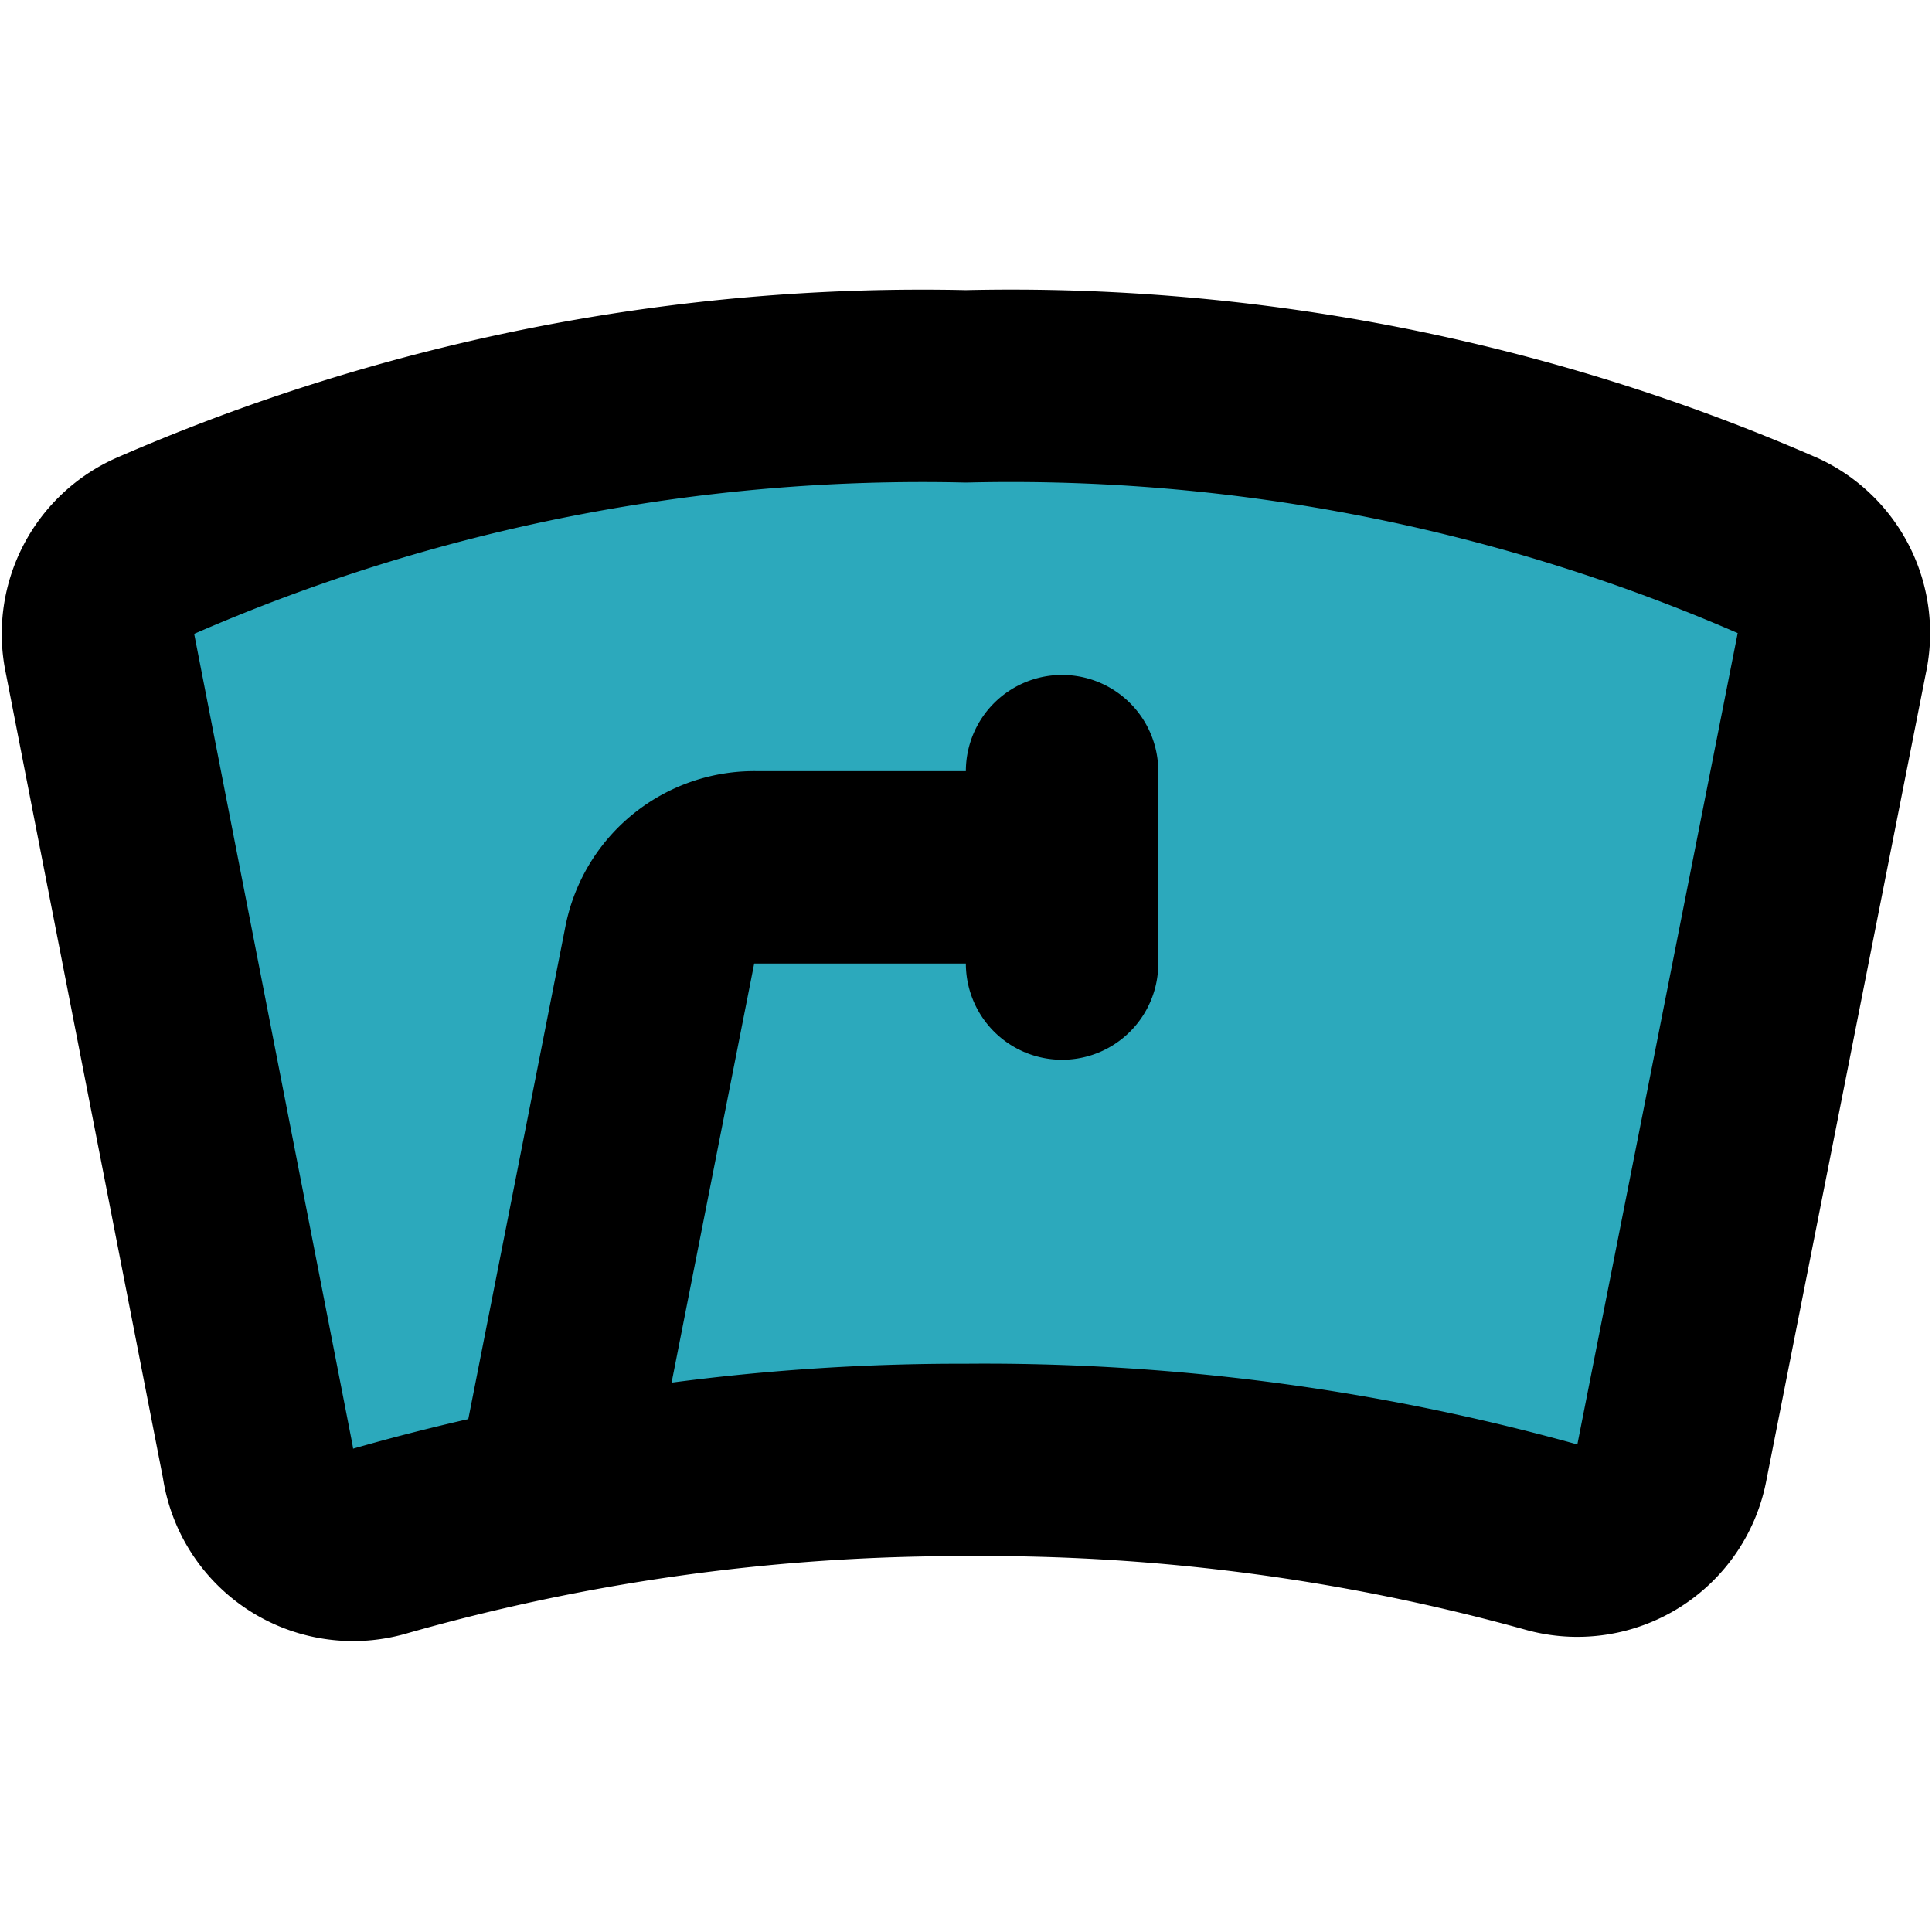
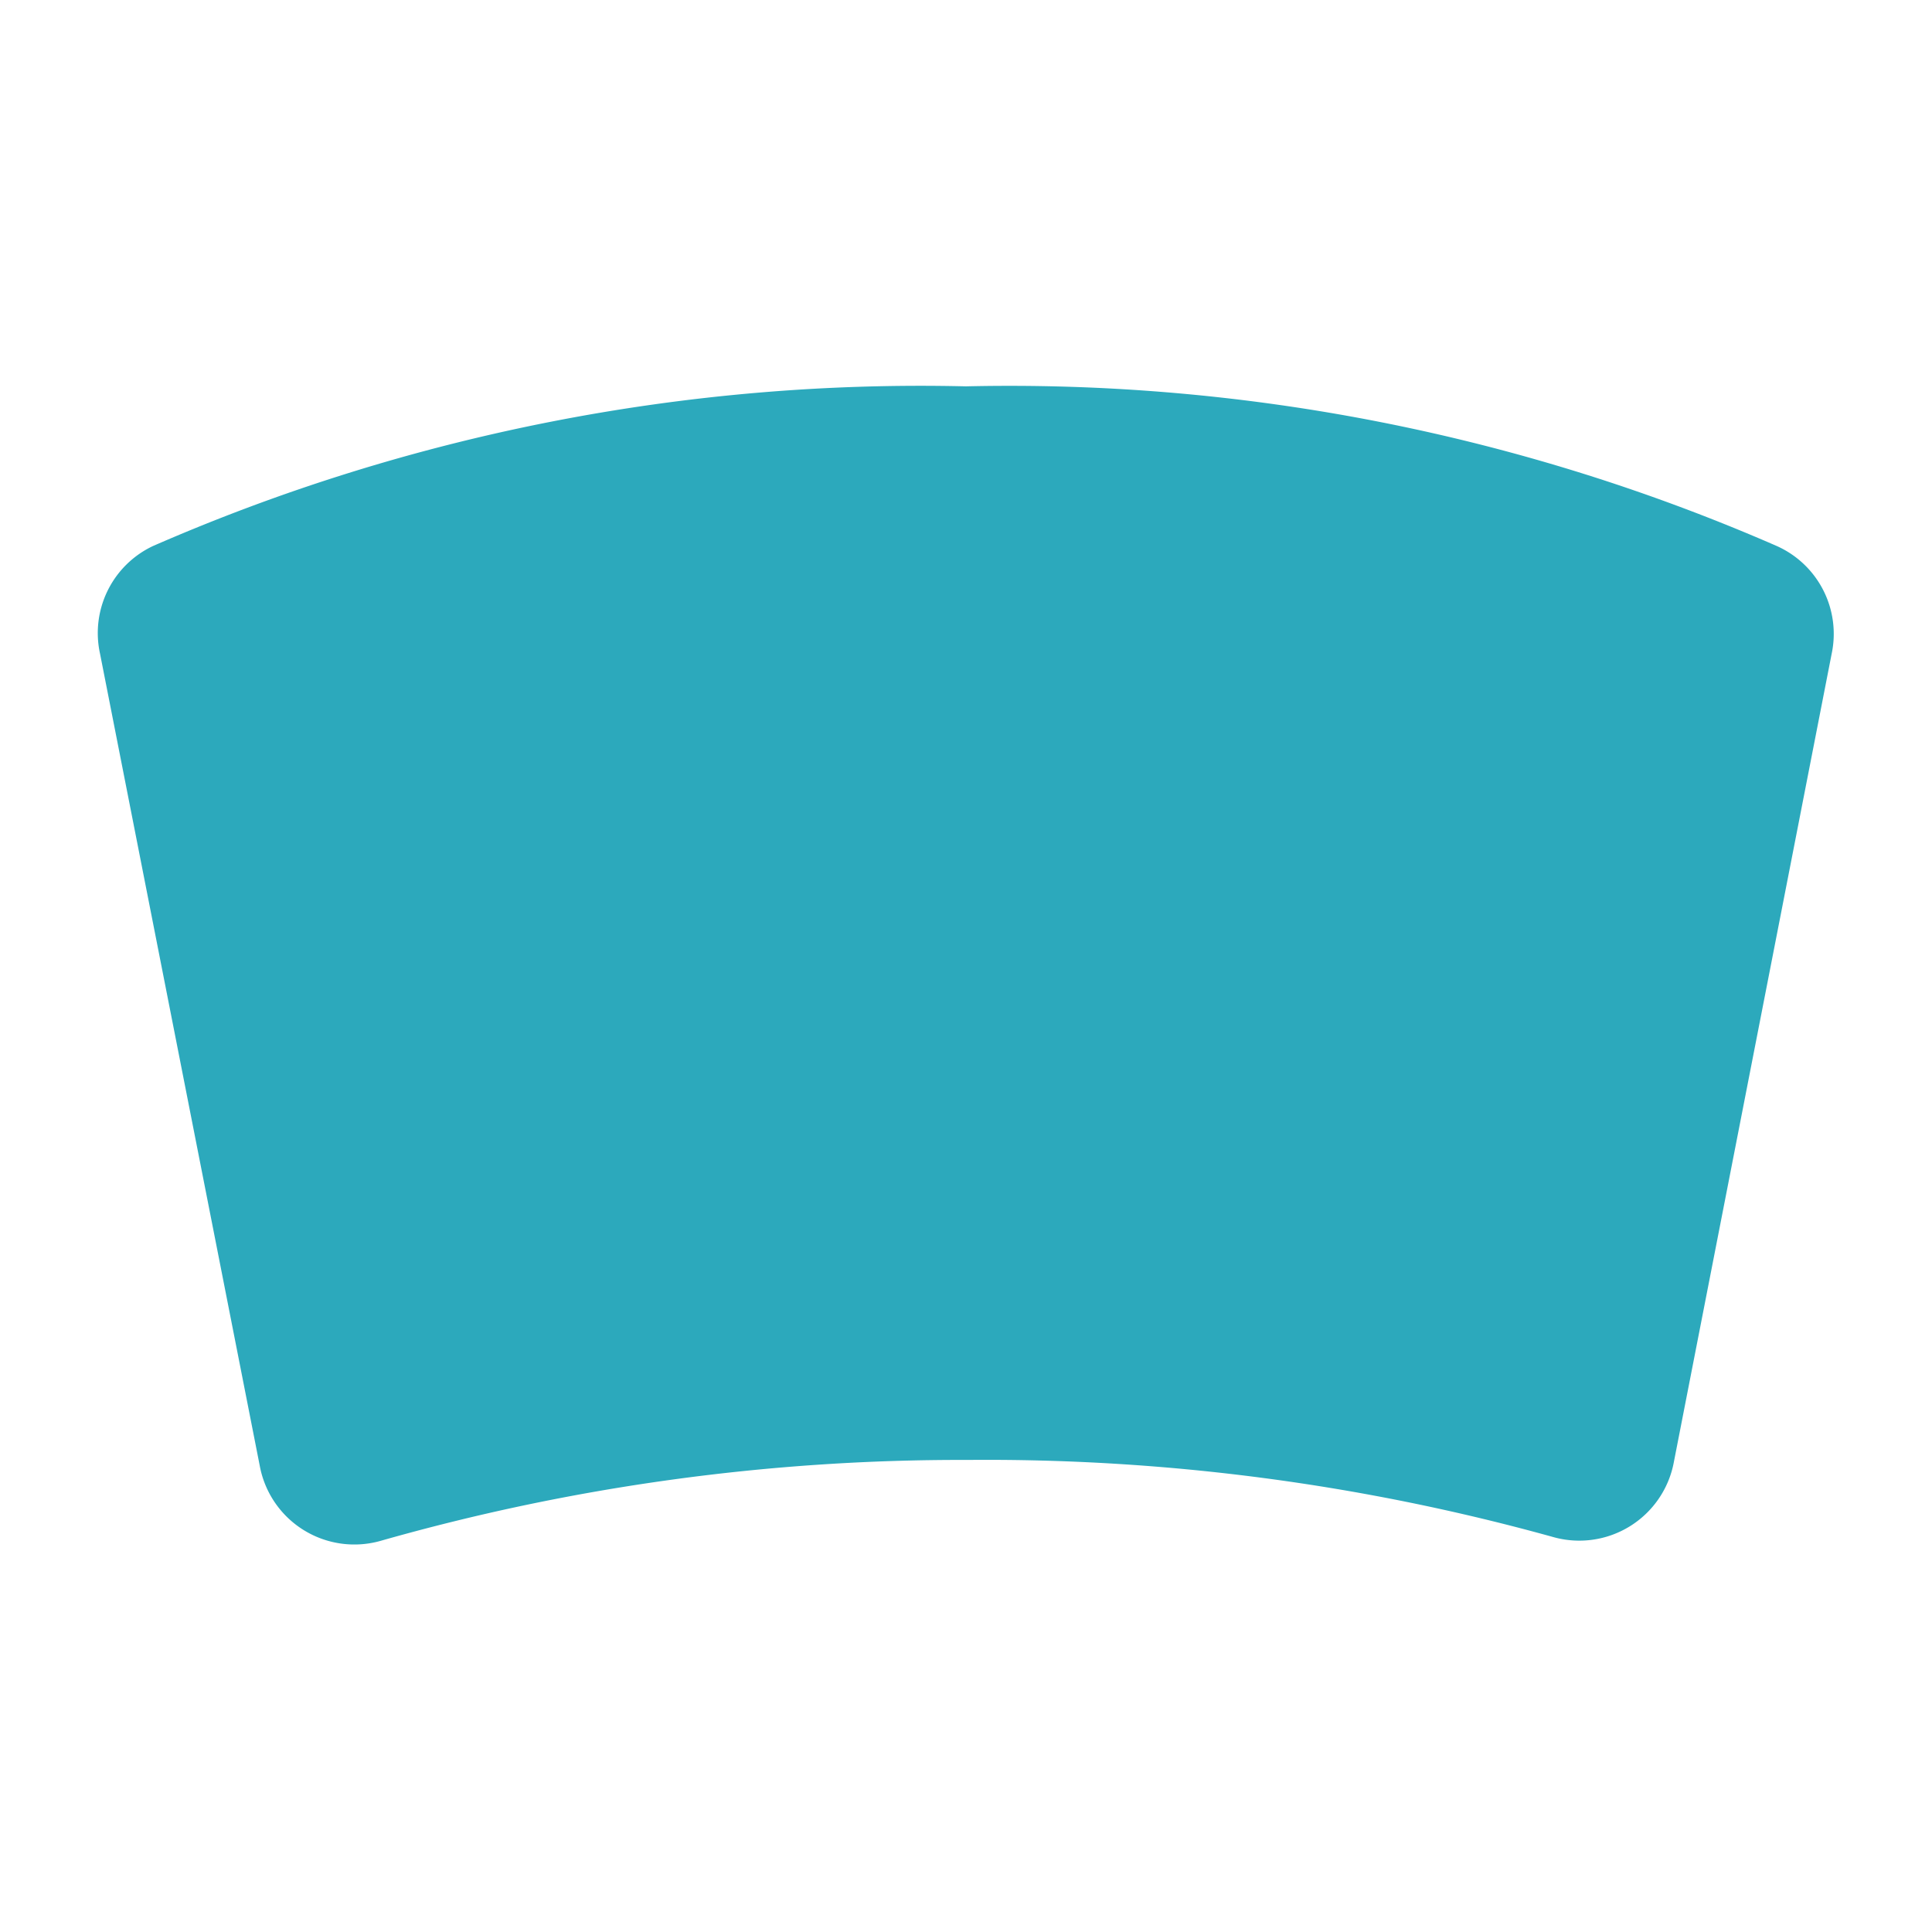
<svg xmlns="http://www.w3.org/2000/svg" width="800px" height="800px" viewBox="0 -3.01 20.083 20.083">
  <g id="wiper-3" transform="translate(-1.96 -4.994)">
    <path id="secondary" fill="#2ca9bc" d="M5.92,18a1,1,0,0,1-1.26-.78L3,8.78a1,1,0,0,1,.55-1.12A19.94,19.94,0,0,1,12,6a19.94,19.94,0,0,1,8.43,1.66A1,1,0,0,1,21,8.78l-1.64,8.4a1,1,0,0,1-1.26.78,22,22,0,0,0-6.08-.8,22,22,0,0,0-6.1.84Z" />
-     <path id="primary" d="M13,11H9.82a1,1,0,0,0-1,.8L7.73,17.33" fill="none" stroke="#000000" stroke-linecap="round" stroke-linejoin="round" stroke-width="2" />
-     <path id="primary-2" data-name="primary" d="M13,10v2m-1,5.16a22,22,0,0,1,6.08.8,1,1,0,0,0,1.26-.78L21,8.78a1,1,0,0,0-.55-1.12A19.94,19.94,0,0,0,12,6,19.94,19.94,0,0,0,3.57,7.66,1,1,0,0,0,3,8.78l1.64,8.4A1,1,0,0,0,5.92,18,22,22,0,0,1,12,17.16Z" fill="none" stroke="#000000" stroke-linecap="round" stroke-linejoin="round" stroke-width="2" />
  </g>
</svg>